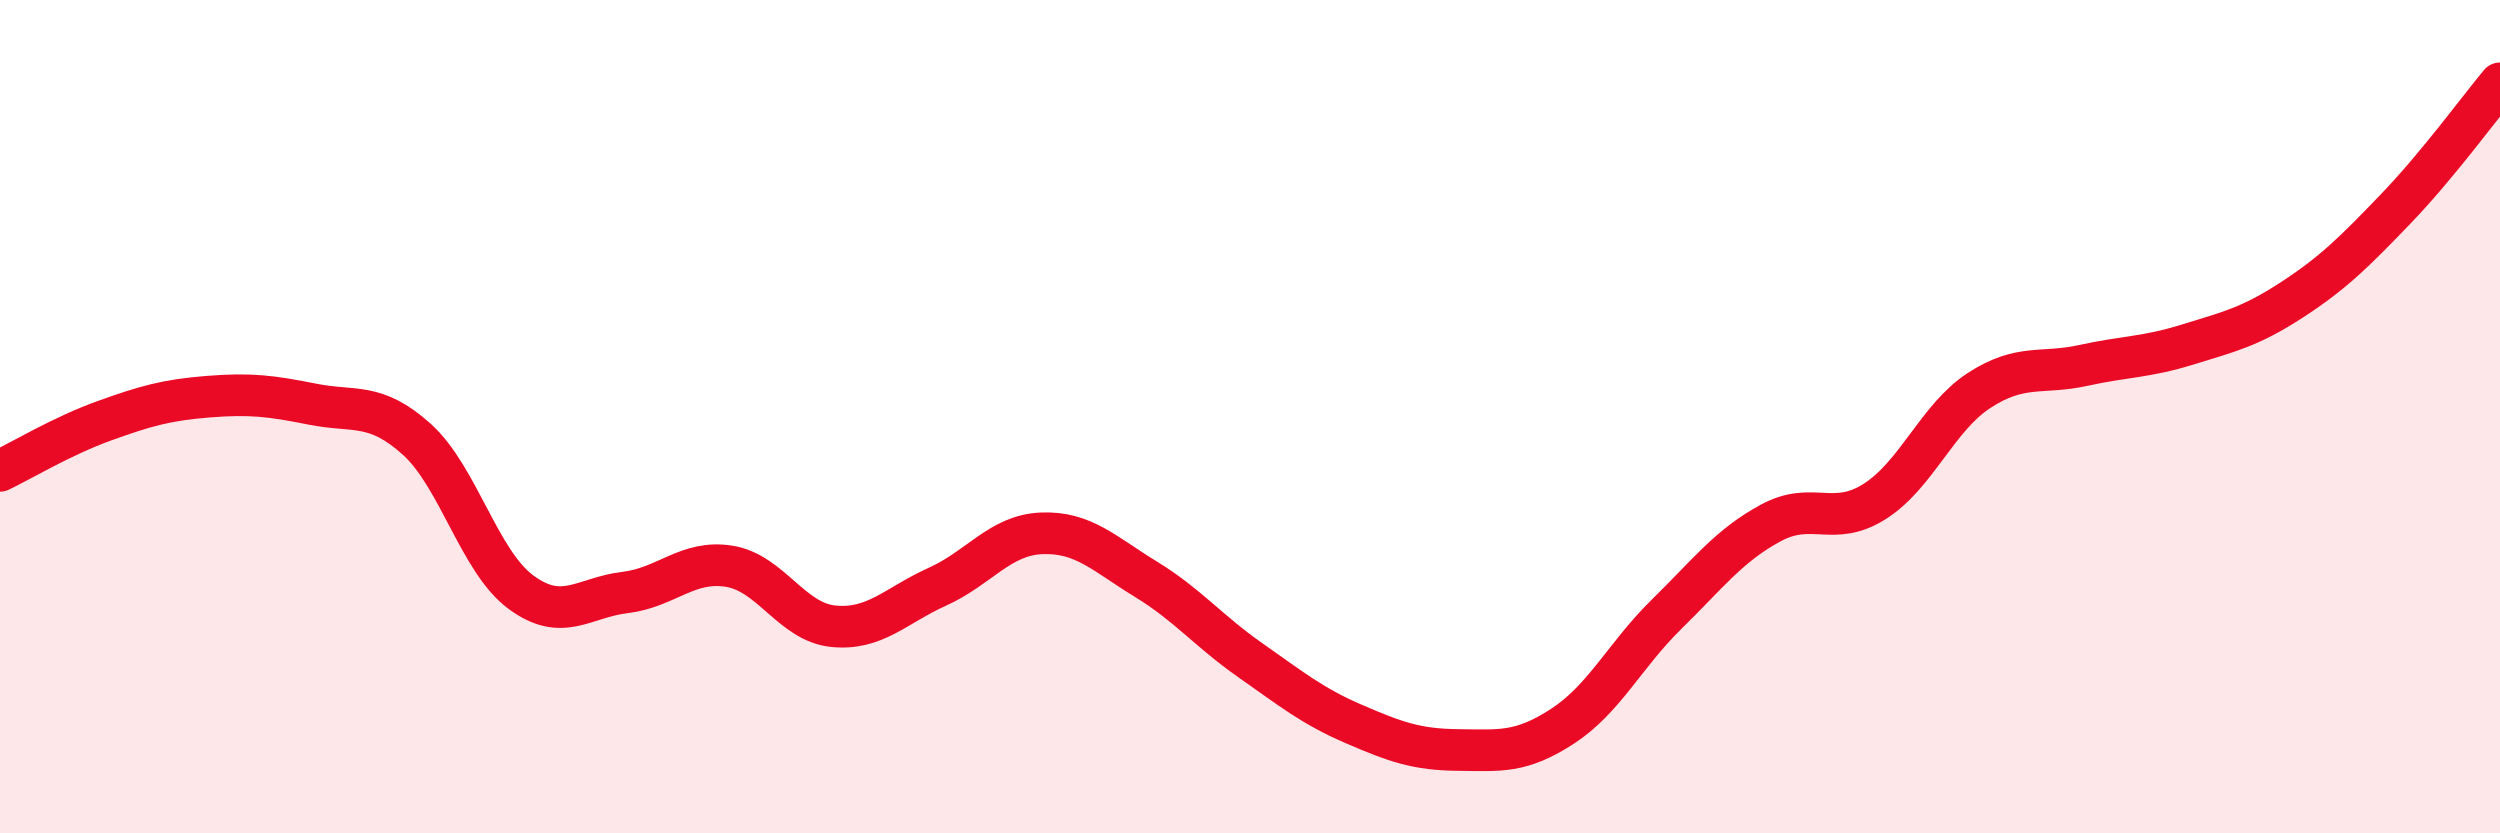
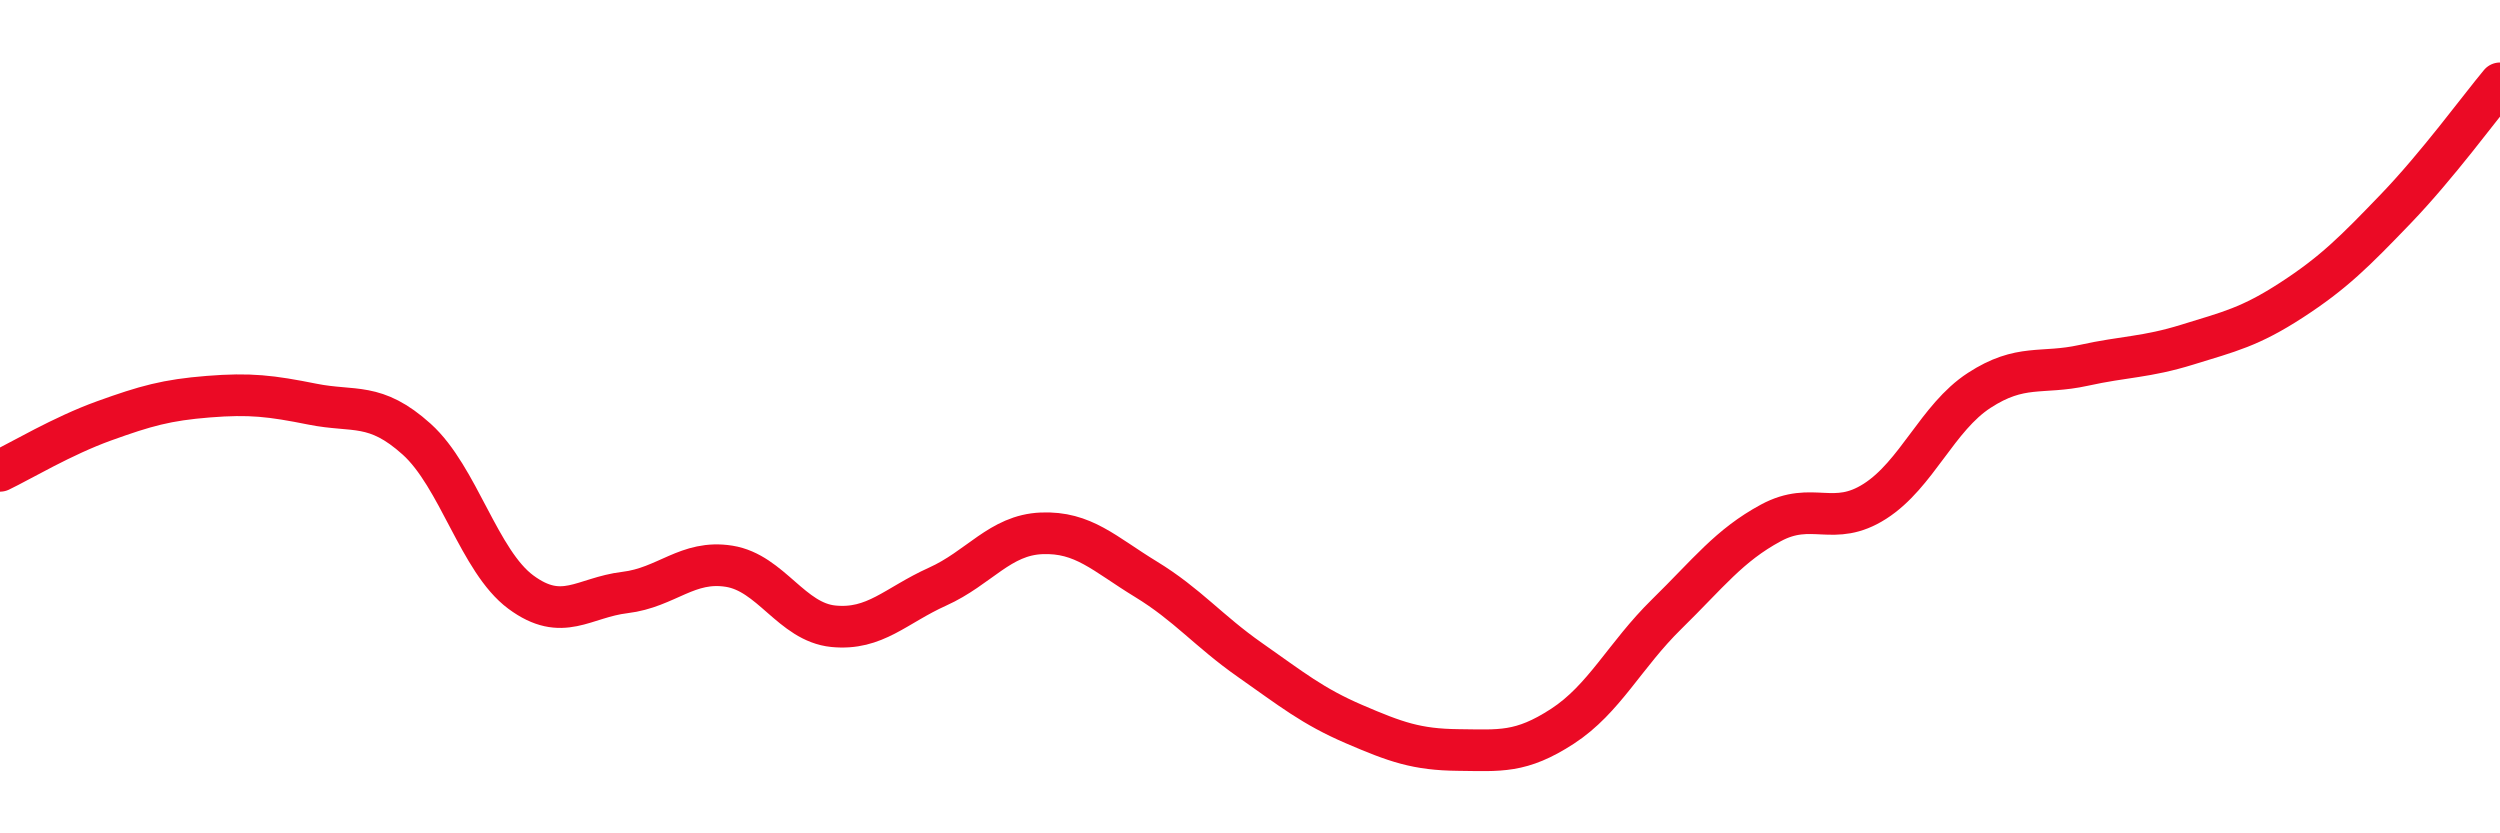
<svg xmlns="http://www.w3.org/2000/svg" width="60" height="20" viewBox="0 0 60 20">
-   <path d="M 0,11.3 C 0.5,11.06 1.5,10.46 2.5,10.1 C 3.5,9.74 4,9.6 5,9.52 C 6,9.44 6.5,9.5 7.5,9.7 C 8.5,9.9 9,9.64 10,10.54 C 11,11.44 11.5,13.47 12.5,14.21 C 13.5,14.95 14,14.34 15,14.22 C 16,14.1 16.5,13.43 17.5,13.59 C 18.5,13.75 19,14.93 20,15.03 C 21,15.13 21.5,14.53 22.5,14.08 C 23.5,13.63 24,12.84 25,12.8 C 26,12.76 26.5,13.29 27.5,13.9 C 28.5,14.51 29,15.14 30,15.84 C 31,16.54 31.5,16.95 32.5,17.38 C 33.5,17.81 34,17.99 35,18 C 36,18.01 36.5,18.08 37.5,17.43 C 38.5,16.78 39,15.72 40,14.74 C 41,13.76 41.5,13.09 42.5,12.55 C 43.5,12.01 44,12.67 45,12.03 C 46,11.39 46.5,10.02 47.5,9.37 C 48.5,8.72 49,8.99 50,8.77 C 51,8.55 51.5,8.58 52.5,8.27 C 53.5,7.96 54,7.85 55,7.2 C 56,6.55 56.5,6.05 57.5,5.01 C 58.5,3.97 59.5,2.6 60,2L60 20L0 20Z" fill="#EB0A25" opacity="0.1" stroke-linecap="round" stroke-linejoin="round" />
  <path d="M 0,11.3 C 0.5,11.06 1.5,10.46 2.5,10.1 C 3.5,9.74 4,9.6 5,9.52 C 6,9.44 6.5,9.5 7.5,9.7 C 8.5,9.9 9,9.64 10,10.54 C 11,11.44 11.5,13.47 12.5,14.21 C 13.5,14.95 14,14.34 15,14.22 C 16,14.1 16.5,13.43 17.5,13.59 C 18.5,13.75 19,14.93 20,15.03 C 21,15.13 21.5,14.53 22.5,14.08 C 23.5,13.63 24,12.84 25,12.8 C 26,12.76 26.5,13.29 27.5,13.9 C 28.5,14.51 29,15.14 30,15.84 C 31,16.54 31.5,16.95 32.5,17.38 C 33.5,17.81 34,17.99 35,18 C 36,18.01 36.5,18.08 37.5,17.43 C 38.5,16.78 39,15.72 40,14.74 C 41,13.76 41.5,13.09 42.5,12.55 C 43.5,12.01 44,12.67 45,12.03 C 46,11.39 46.5,10.02 47.5,9.37 C 48.5,8.72 49,8.99 50,8.77 C 51,8.55 51.5,8.58 52.5,8.27 C 53.5,7.96 54,7.85 55,7.2 C 56,6.55 56.5,6.05 57.5,5.01 C 58.5,3.97 59.5,2.6 60,2" stroke="#EB0A25" stroke-width="1" fill="none" stroke-linecap="round" stroke-linejoin="round" />
</svg>